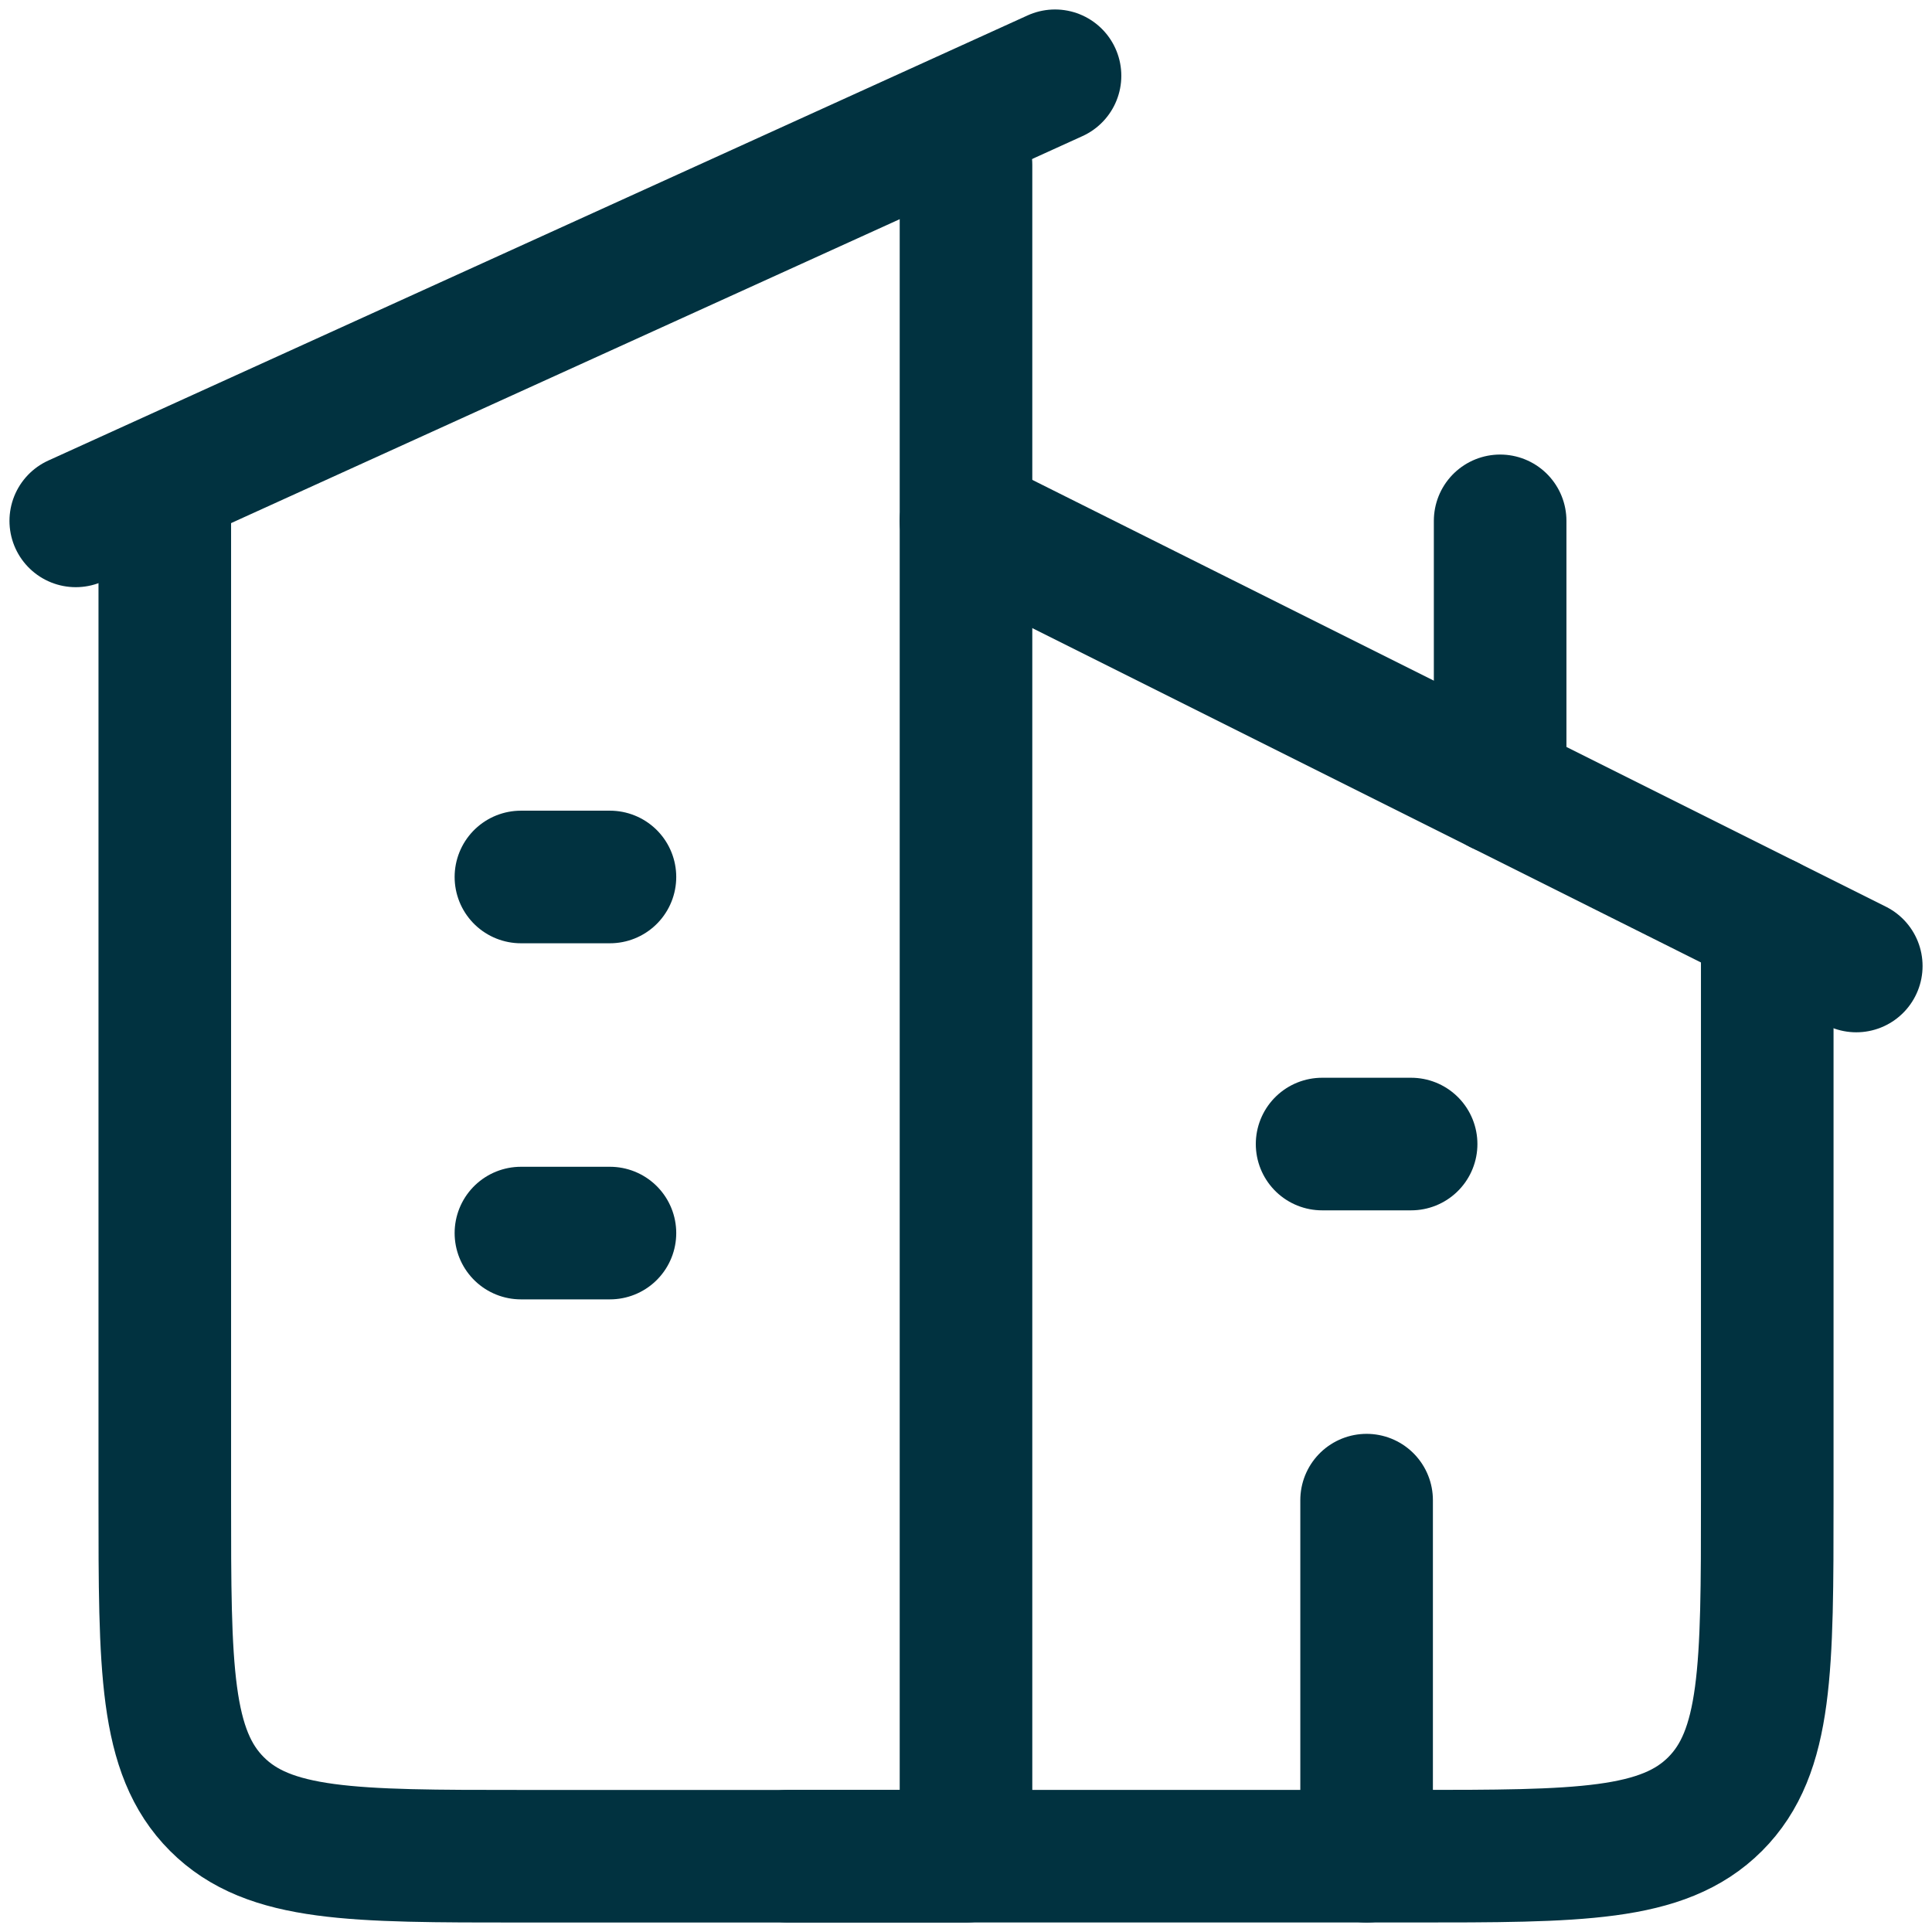
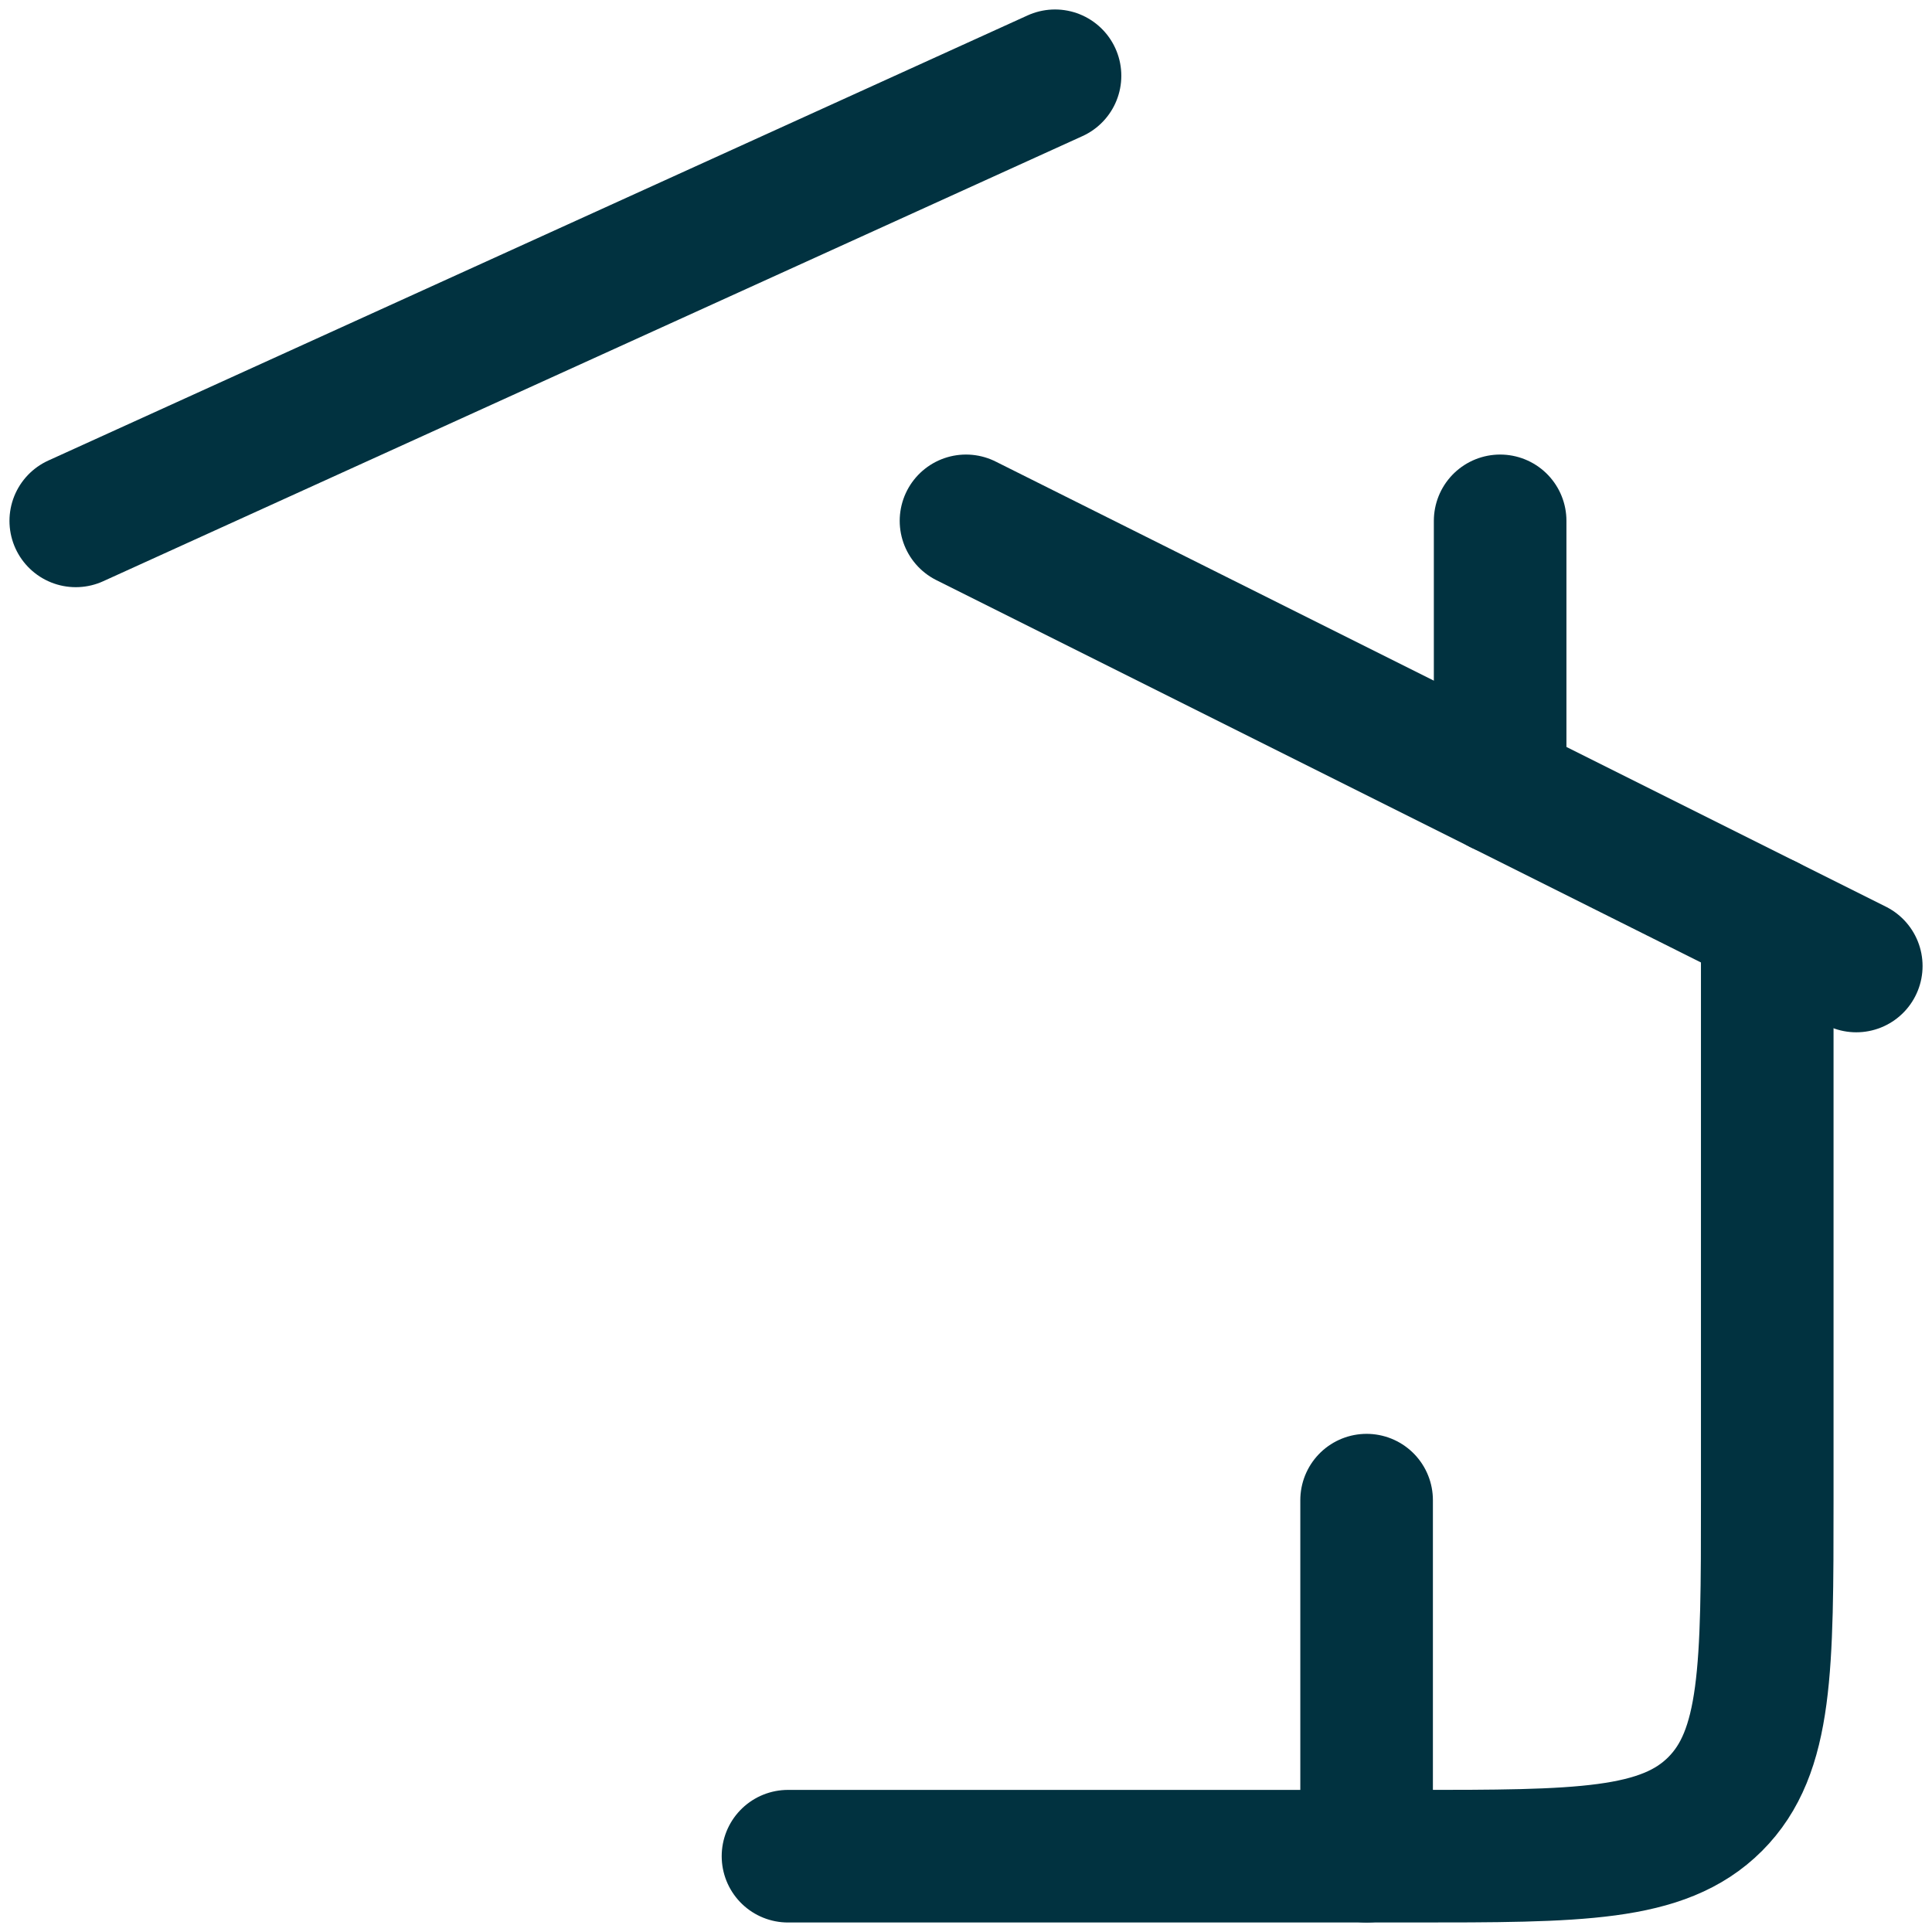
<svg xmlns="http://www.w3.org/2000/svg" width="51" height="51" viewBox="0 0 51 51" fill="none">
  <g id="elements">
    <path id="Vector 5823" d="M27.85 2L2 13.75" stroke="#013240" stroke-width="3.5" stroke-linecap="round" stroke-linejoin="round" />
-     <path id="Vector 5825" d="M25.5 4.35V49H13.75C9.319 49 7.103 49 5.727 47.623C4.35 46.247 4.35 44.031 4.35 39.6V13.75" stroke="#013240" stroke-width="3.5" stroke-linecap="round" stroke-linejoin="round" />
    <path id="Vector 5826" d="M25.5 13.749L49.001 25.5" stroke="#013240" stroke-width="3.5" stroke-linecap="round" stroke-linejoin="round" />
    <path id="Vector 5827" d="M20.801 48.999H37.251C41.683 48.999 43.898 48.999 45.275 47.623C46.651 46.246 46.651 44.031 46.651 39.599V24.325" stroke="#013240" stroke-width="3.5" stroke-linecap="round" stroke-linejoin="round" />
    <path id="Vector 5828" d="M39.6 20.8L39.6 13.749" stroke="#013240" stroke-width="3.5" stroke-linecap="round" stroke-linejoin="round" />
-     <path id="Vector" d="M13.751 23.15H16.101M13.751 32.55H16.101" stroke="#013240" stroke-width="3.5" stroke-linecap="round" stroke-linejoin="round" />
-     <path id="Vector 5834" d="M34.9 30.2H37.25" stroke="#013240" stroke-width="3.5" stroke-linecap="round" stroke-linejoin="round" />
    <path id="Vector 5833" d="M36.075 49V39.6" stroke="#013240" stroke-width="3.5" stroke-linecap="round" stroke-linejoin="round" />
  </g>
</svg>